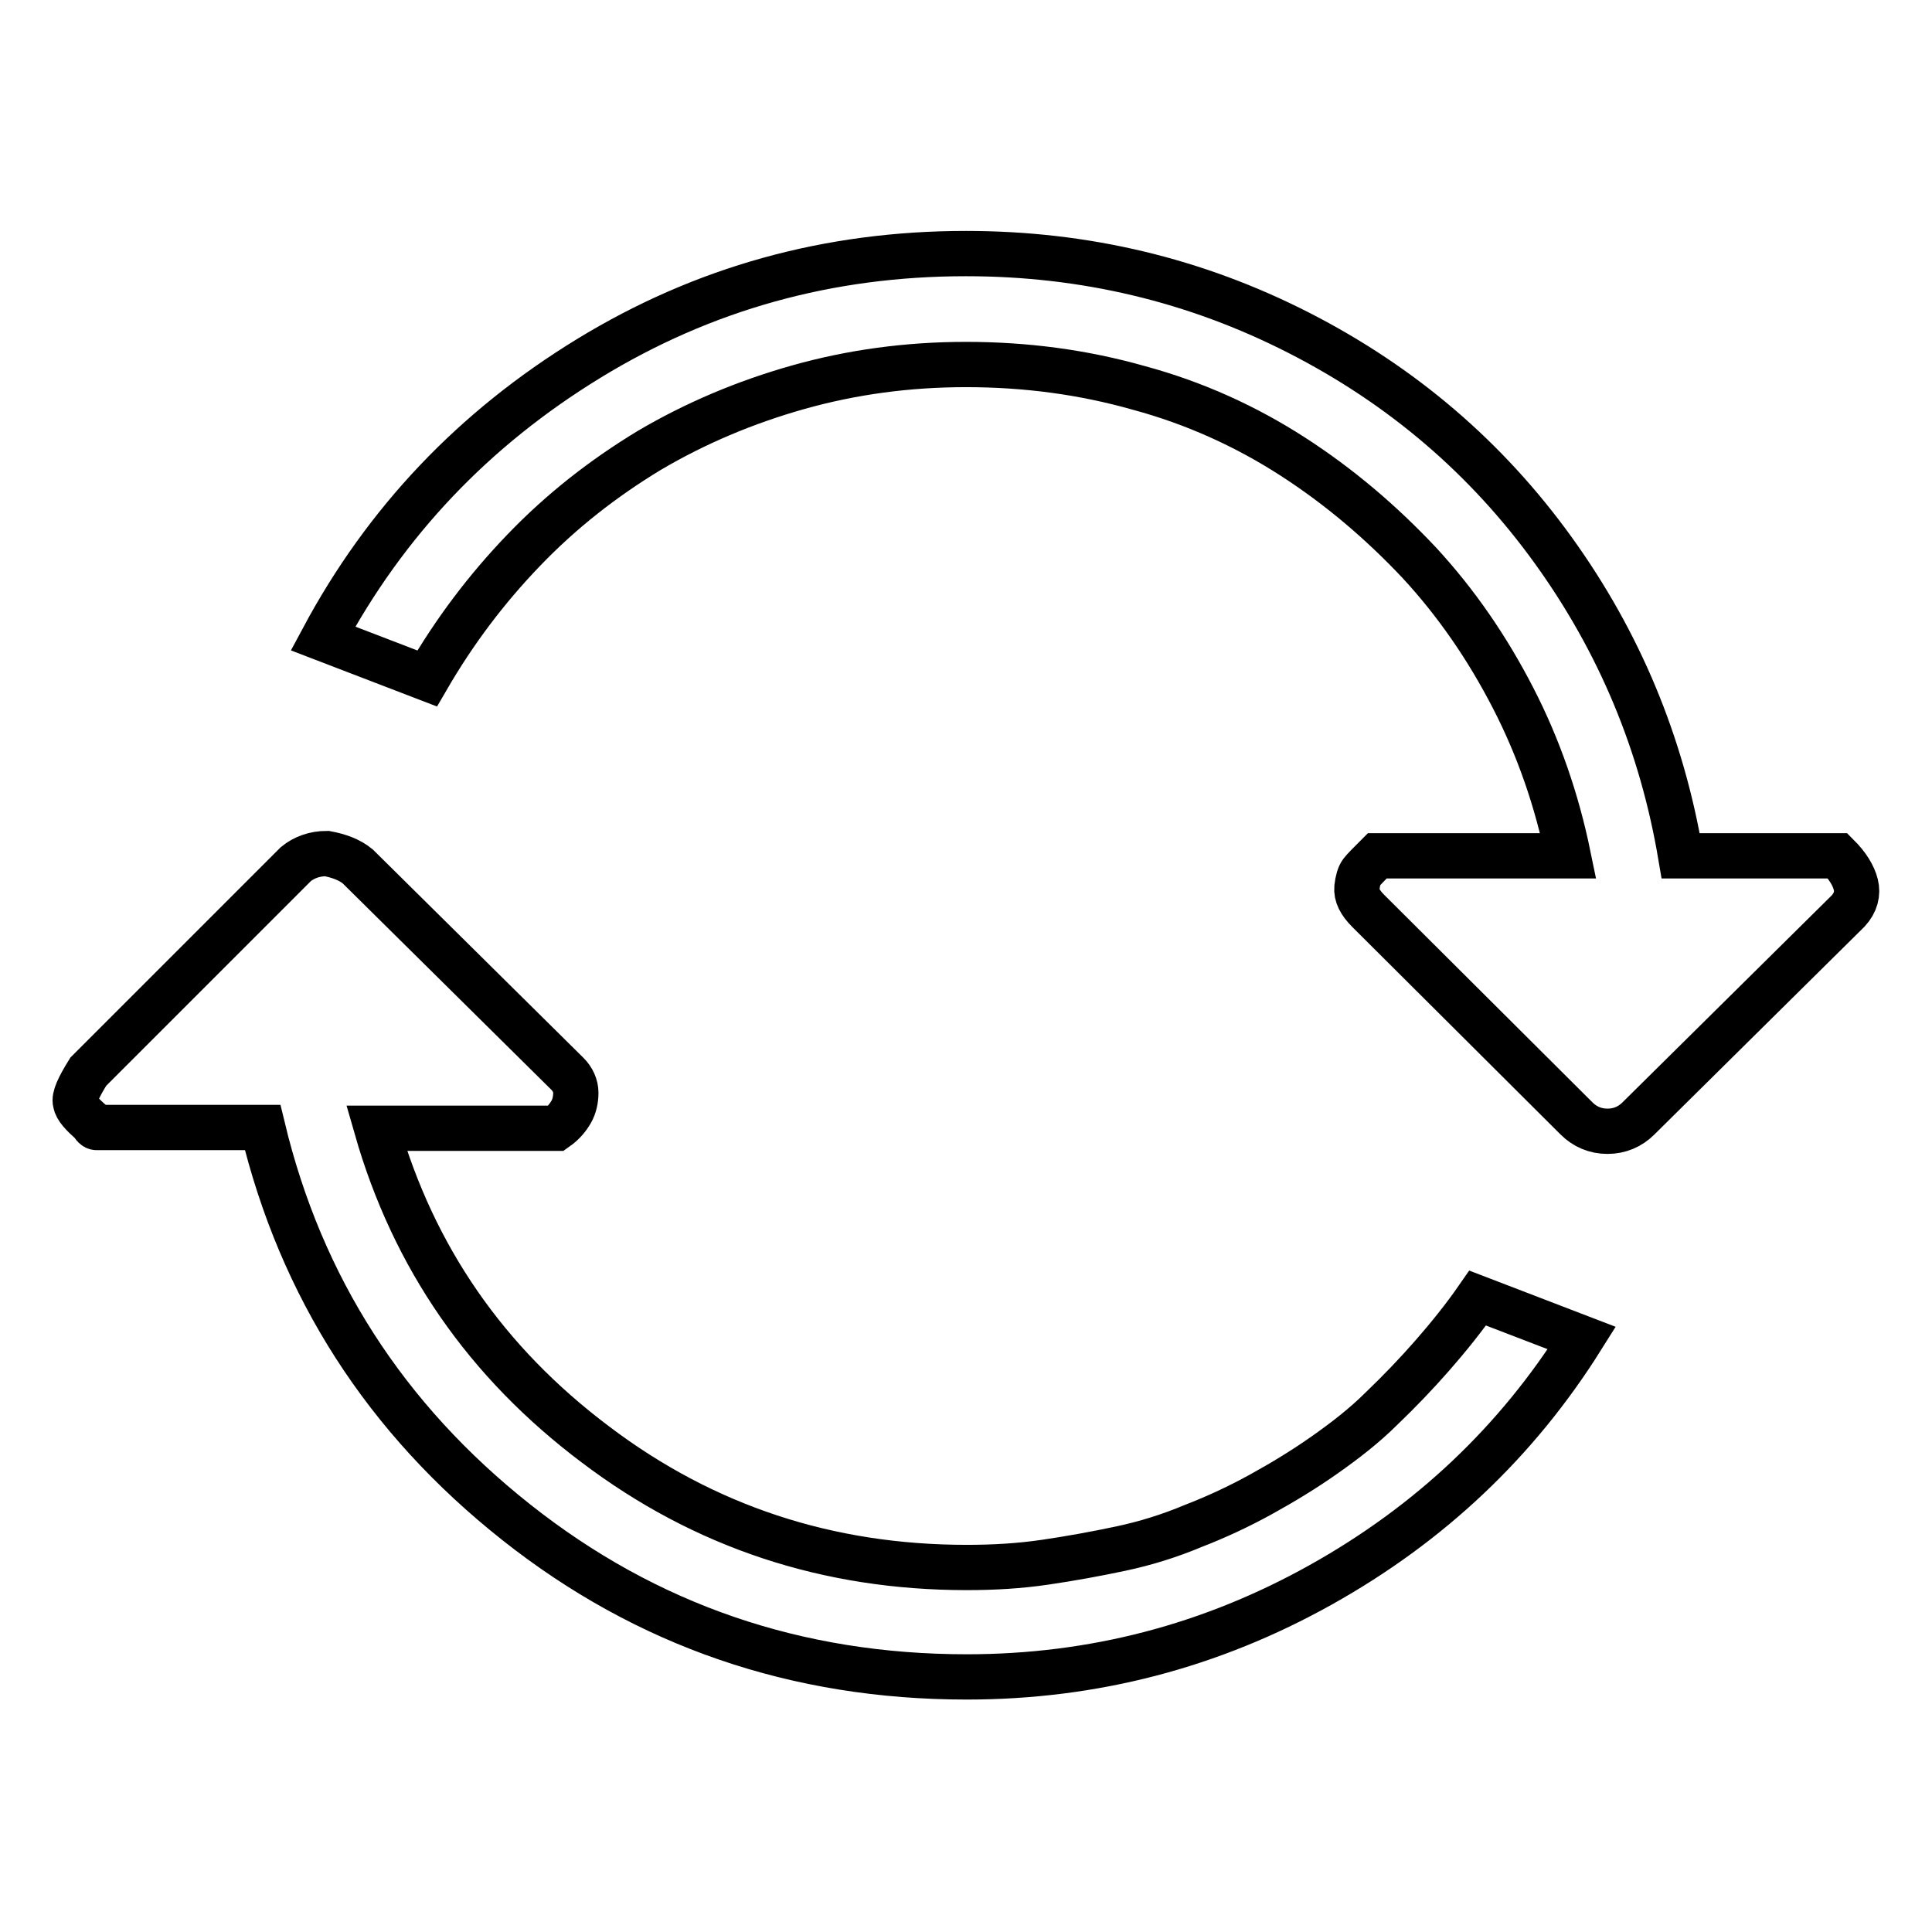
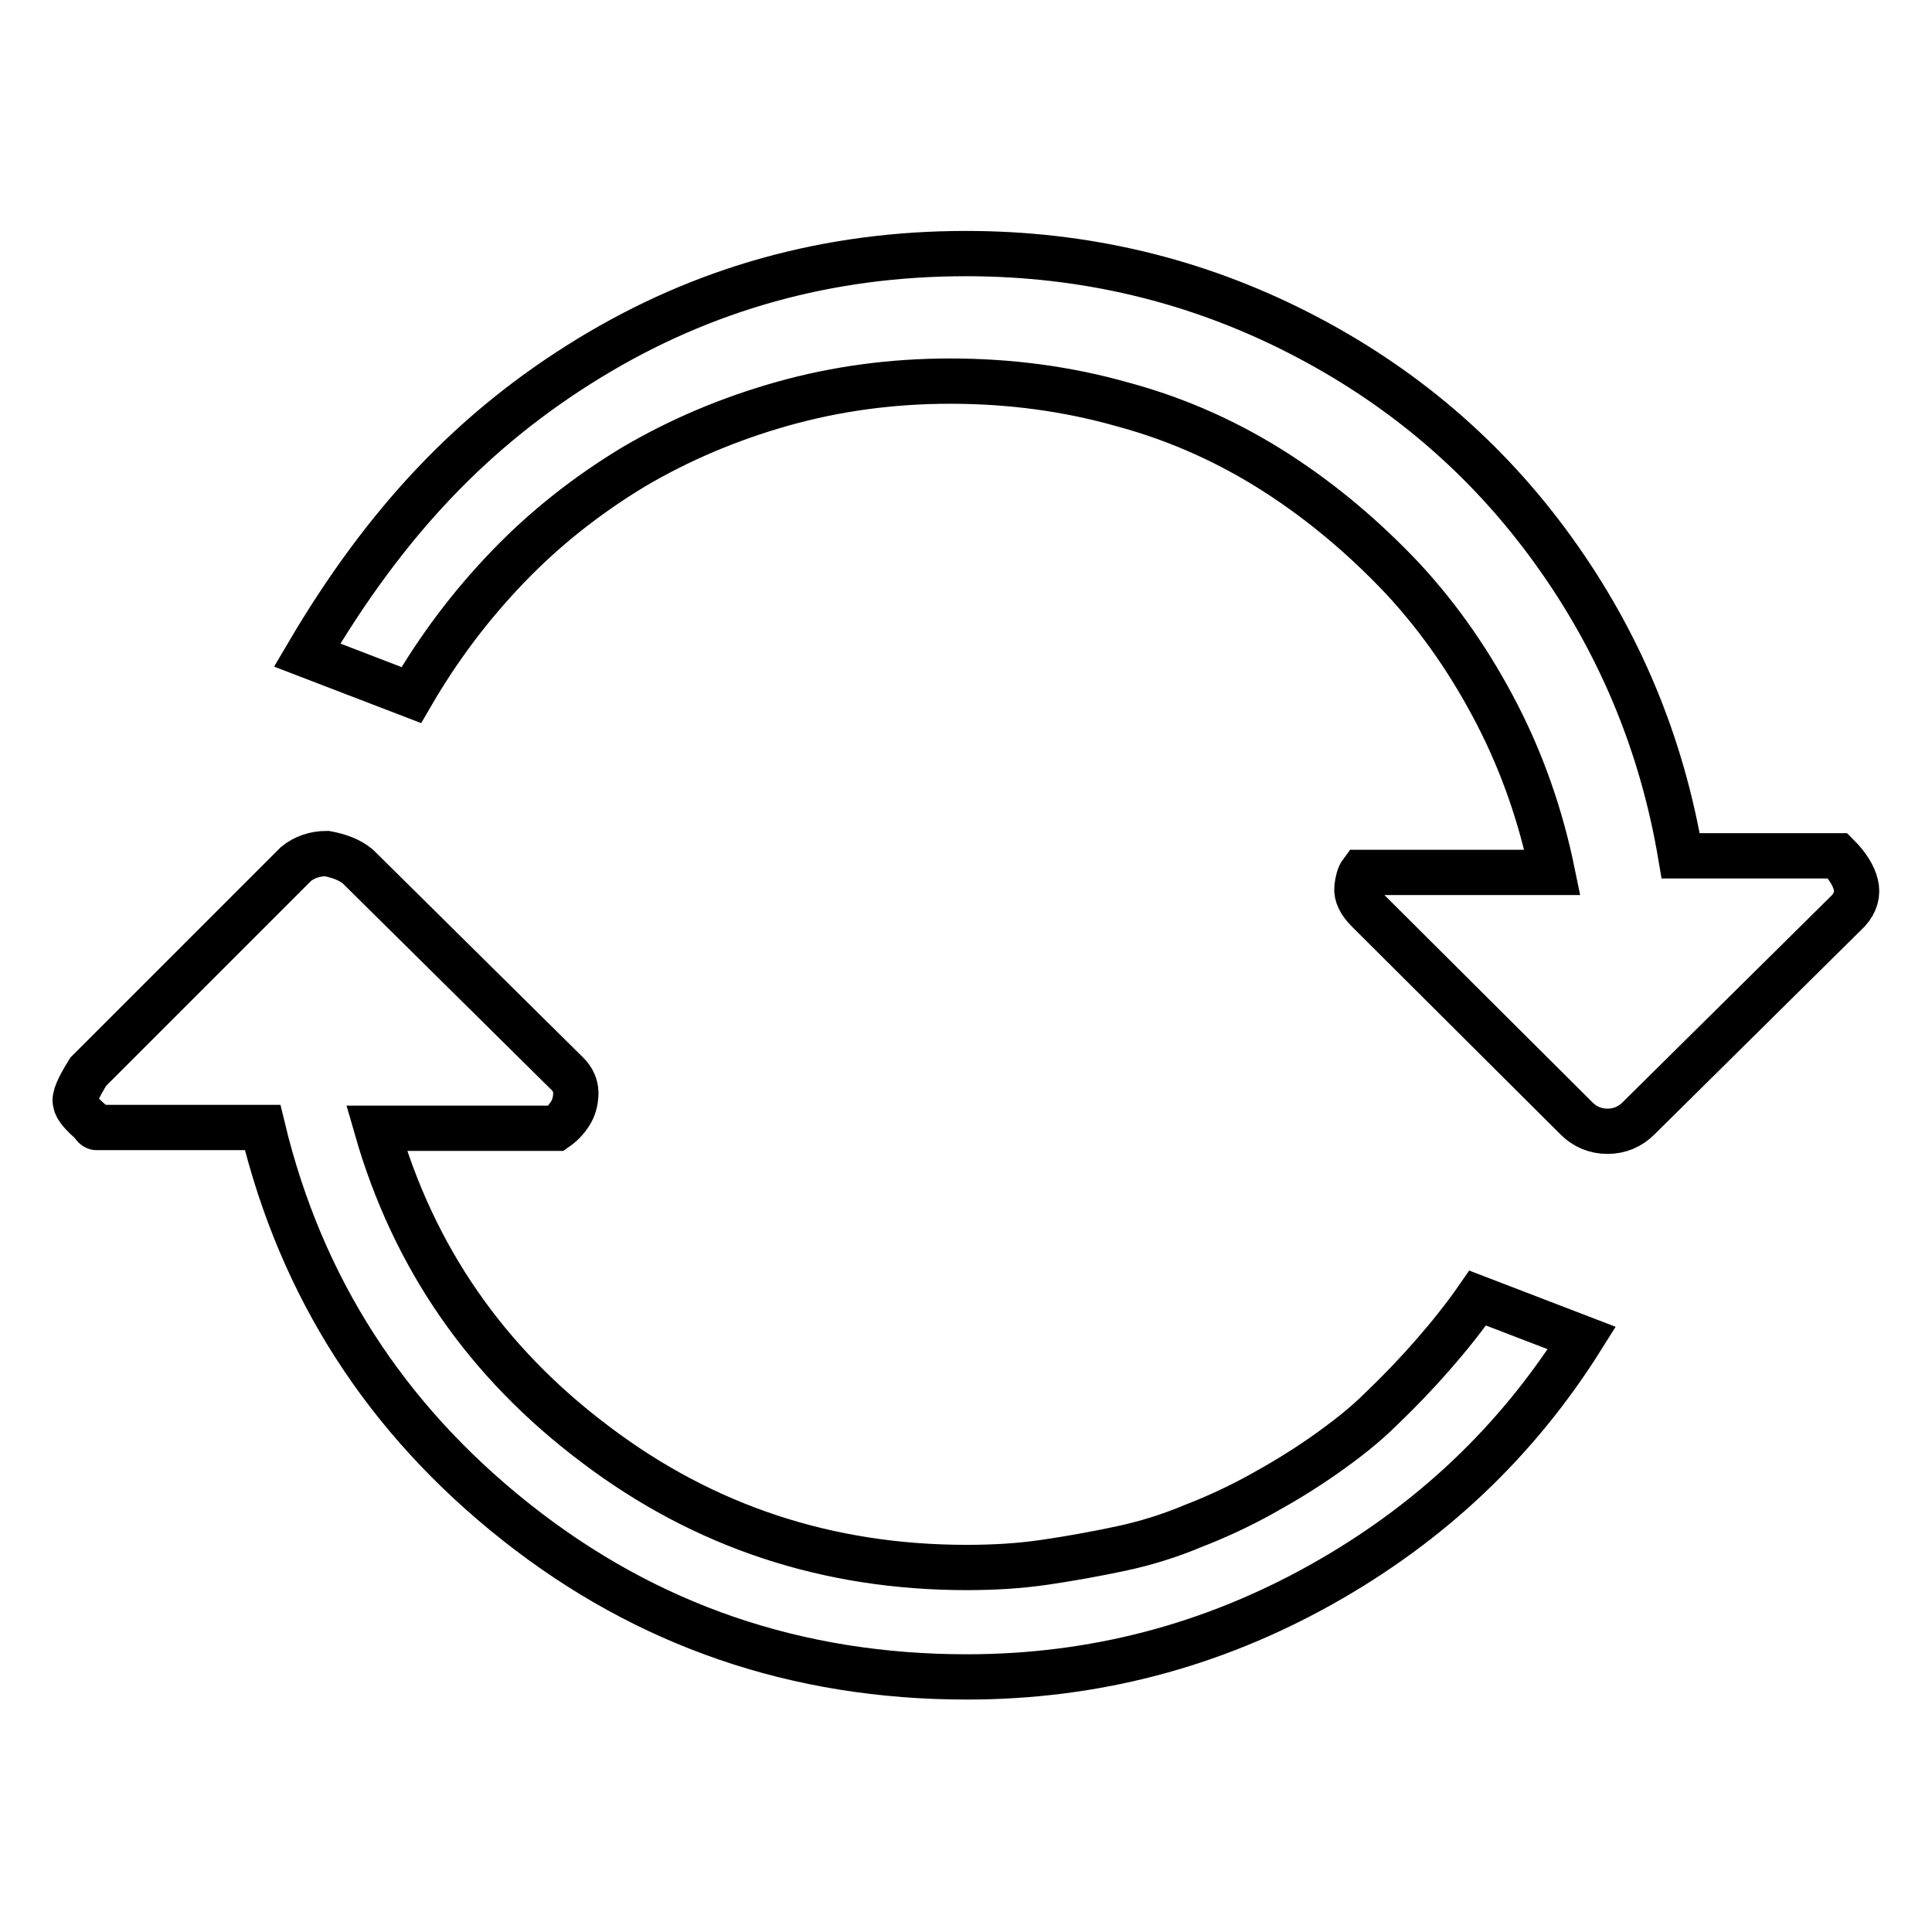
<svg xmlns="http://www.w3.org/2000/svg" version="1.1" x="0px" y="0px" viewBox="0 0 256 256" enable-background="new 0 0 256 256" xml:space="preserve">
  <g>
    <g>
-       <path stroke-width="6" fill-opacity="0" stroke="#000000" d="M244.9,120.7l-27.8,27.5c-1.1,1.1-2.5,1.7-4.1,1.7c-1.6,0-3-0.6-4.1-1.7l-27.6-27.5c-1.1-1.1-1.6-2.1-1.5-3.1c0.1-0.9,0.3-1.6,0.6-2c0.3-0.4,1-1.1,2.1-2.2h25.3c-1.5-7.3-3.9-14.3-7.3-20.9c-3.4-6.6-7.5-12.6-12.5-18c-5-5.3-10.5-10-16.7-14c-6.2-4-13-7.1-20.4-9.1c-7.4-2.1-15-3.1-22.9-3.1c-7.7,0-15.1,1-22.2,3c-7.1,2-13.7,4.8-19.8,8.4c-6.1,3.7-11.6,8-16.6,13.2c-5,5.2-9.2,10.8-12.8,17l-13.8-5.3C51.1,69.1,62.8,56.8,78,47.5c15.2-9.3,31.8-13.9,50-13.9c15.7,0,30.4,3.5,44.1,10.5c13.7,7,24.9,16.6,33.7,28.8s14.4,25.7,16.9,40.5h20.8c1.3,1.3,2.1,2.6,2.4,3.8C246.2,118.4,245.9,119.6,244.9,120.7z M47.4,114.8l27.8,27.5c0.7,0.7,1.1,1.6,1.1,2.5s-0.2,1.8-0.6,2.5c-0.4,0.7-1,1.5-2,2.2H49.9c4.9,17.1,14.5,31,29,41.9c14.4,10.9,30.8,16.3,49.2,16.3c3.6,0,7-0.2,10.4-0.7c3.4-0.5,6.7-1.1,10-1.8s6.5-1.7,9.6-3c3.1-1.2,6.1-2.6,9-4.2c2.9-1.6,5.7-3.3,8.4-5.2s5.3-3.9,7.6-6.2c2.3-2.2,4.6-4.6,6.7-7c2.1-2.4,4.2-5,6-7.6l13.8,5.3c-8.6,13.7-20.1,24.6-34.6,32.7s-30.1,12.2-46.9,12.2c-22.5,0-42.4-6.8-59.7-20.5c-17.3-13.7-28.5-31.1-33.6-52.3H12.8c-0.2,0-0.4-0.2-0.6-0.6c-1.3-1.1-2.1-2-2.2-2.7c-0.2-0.7,0.4-2,1.7-4.1l27.5-27.5c1.1-0.9,2.5-1.4,4.1-1.4C44.9,113.4,46.3,113.9,47.4,114.8z" />
+       <path stroke-width="6" fill-opacity="0" stroke="#000000" d="M244.9,120.7l-27.8,27.5c-1.1,1.1-2.5,1.7-4.1,1.7c-1.6,0-3-0.6-4.1-1.7l-27.6-27.5c-1.1-1.1-1.6-2.1-1.5-3.1c0.1-0.9,0.3-1.6,0.6-2h25.3c-1.5-7.3-3.9-14.3-7.3-20.9c-3.4-6.6-7.5-12.6-12.5-18c-5-5.3-10.5-10-16.7-14c-6.2-4-13-7.1-20.4-9.1c-7.4-2.1-15-3.1-22.9-3.1c-7.7,0-15.1,1-22.2,3c-7.1,2-13.7,4.8-19.8,8.4c-6.1,3.7-11.6,8-16.6,13.2c-5,5.2-9.2,10.8-12.8,17l-13.8-5.3C51.1,69.1,62.8,56.8,78,47.5c15.2-9.3,31.8-13.9,50-13.9c15.7,0,30.4,3.5,44.1,10.5c13.7,7,24.9,16.6,33.7,28.8s14.4,25.7,16.9,40.5h20.8c1.3,1.3,2.1,2.6,2.4,3.8C246.2,118.4,245.9,119.6,244.9,120.7z M47.4,114.8l27.8,27.5c0.7,0.7,1.1,1.6,1.1,2.5s-0.2,1.8-0.6,2.5c-0.4,0.7-1,1.5-2,2.2H49.9c4.9,17.1,14.5,31,29,41.9c14.4,10.9,30.8,16.3,49.2,16.3c3.6,0,7-0.2,10.4-0.7c3.4-0.5,6.7-1.1,10-1.8s6.5-1.7,9.6-3c3.1-1.2,6.1-2.6,9-4.2c2.9-1.6,5.7-3.3,8.4-5.2s5.3-3.9,7.6-6.2c2.3-2.2,4.6-4.6,6.7-7c2.1-2.4,4.2-5,6-7.6l13.8,5.3c-8.6,13.7-20.1,24.6-34.6,32.7s-30.1,12.2-46.9,12.2c-22.5,0-42.4-6.8-59.7-20.5c-17.3-13.7-28.5-31.1-33.6-52.3H12.8c-0.2,0-0.4-0.2-0.6-0.6c-1.3-1.1-2.1-2-2.2-2.7c-0.2-0.7,0.4-2,1.7-4.1l27.5-27.5c1.1-0.9,2.5-1.4,4.1-1.4C44.9,113.4,46.3,113.9,47.4,114.8z" />
    </g>
  </g>
</svg>